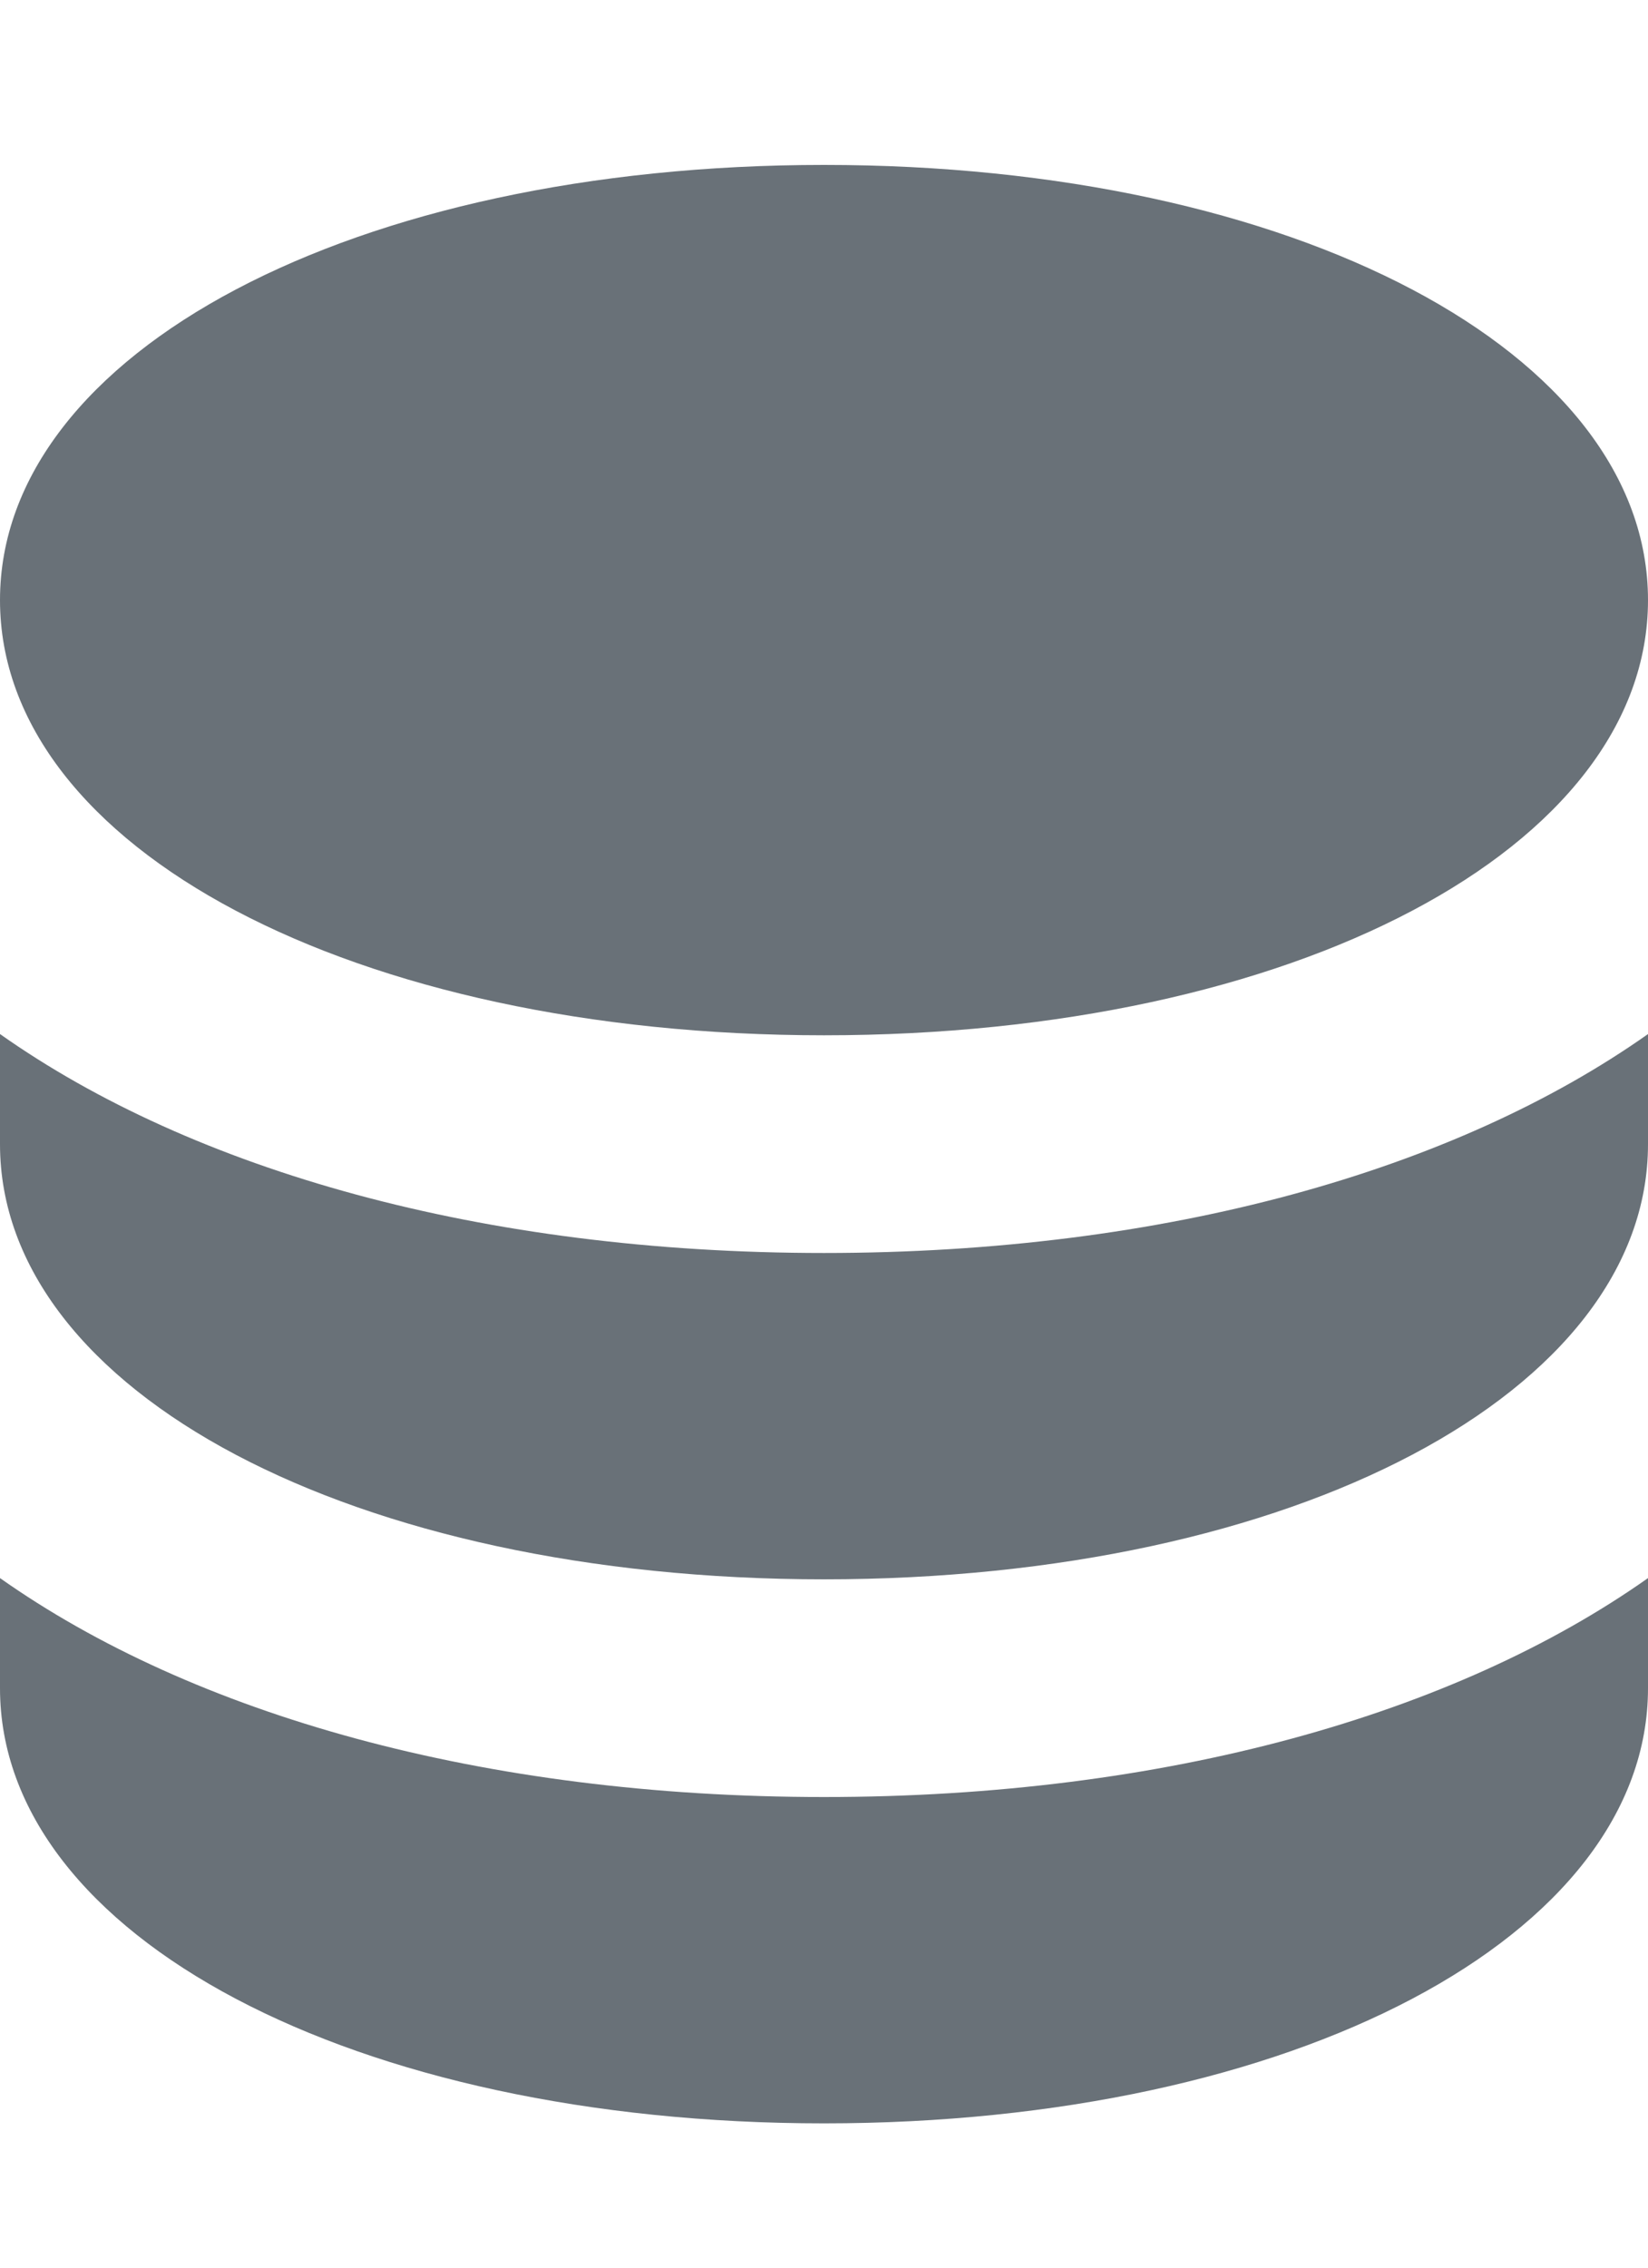
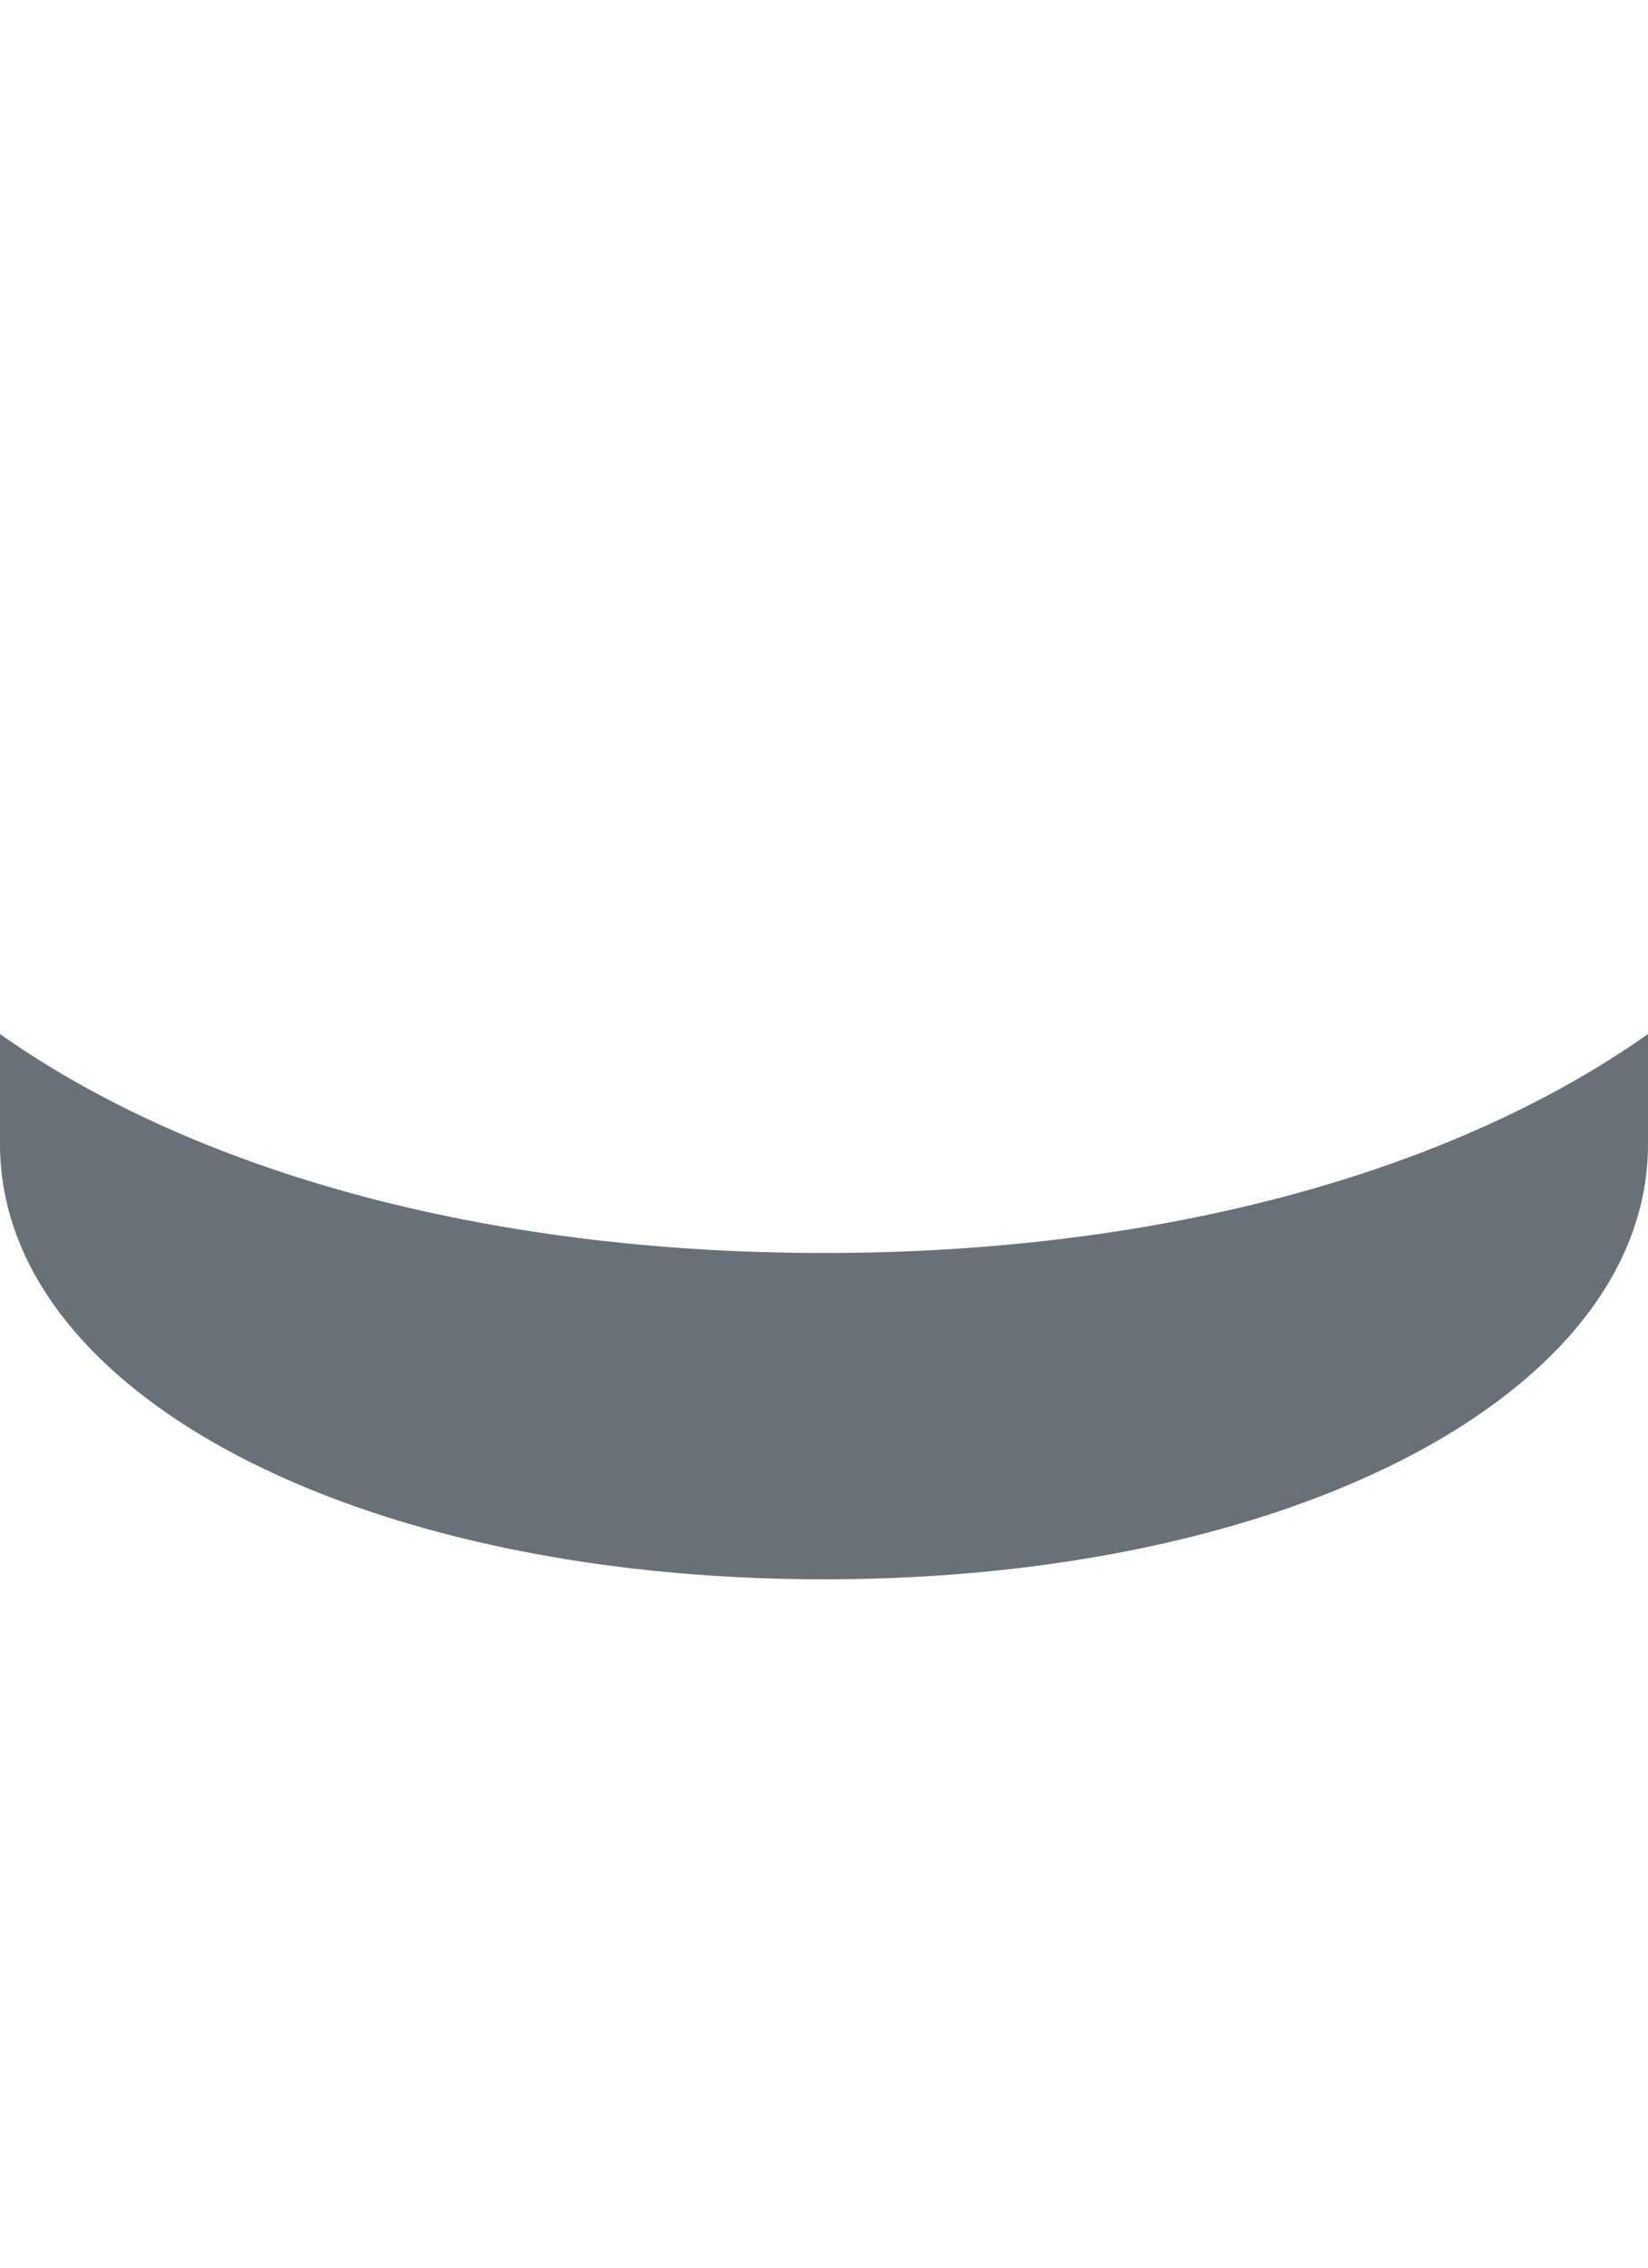
<svg xmlns="http://www.w3.org/2000/svg" width="8" height="11" viewBox="0 0 8 11" fill="none">
-   <path d="M4 8.717C5.658 8.717 7.063 8.316 8 7.655V8.189C8 9.392 6.281 10.3 4 10.3C1.719 10.3 0 9.392 0 8.189C0 8.013 0 7.833 0 7.655C0.937 8.316 2.342 8.717 4 8.717Z" fill="#697178" />
-   <path d="M0 2.911C0 1.708 1.719 0.8 4 0.8C6.281 0.8 8 1.708 8 2.911C8 4.114 6.281 5.022 4 5.022C1.719 5.022 0 4.114 0 2.911Z" fill="#697178" />
  <path d="M4 6.078C5.658 6.078 7.063 5.677 8 5.016V5.55C8 6.753 6.281 7.661 4 7.661C1.719 7.661 0 6.753 0 5.55C0 5.374 0 5.194 0 5.016C0.937 5.677 2.342 6.078 4 6.078Z" fill="#697178" />
</svg>